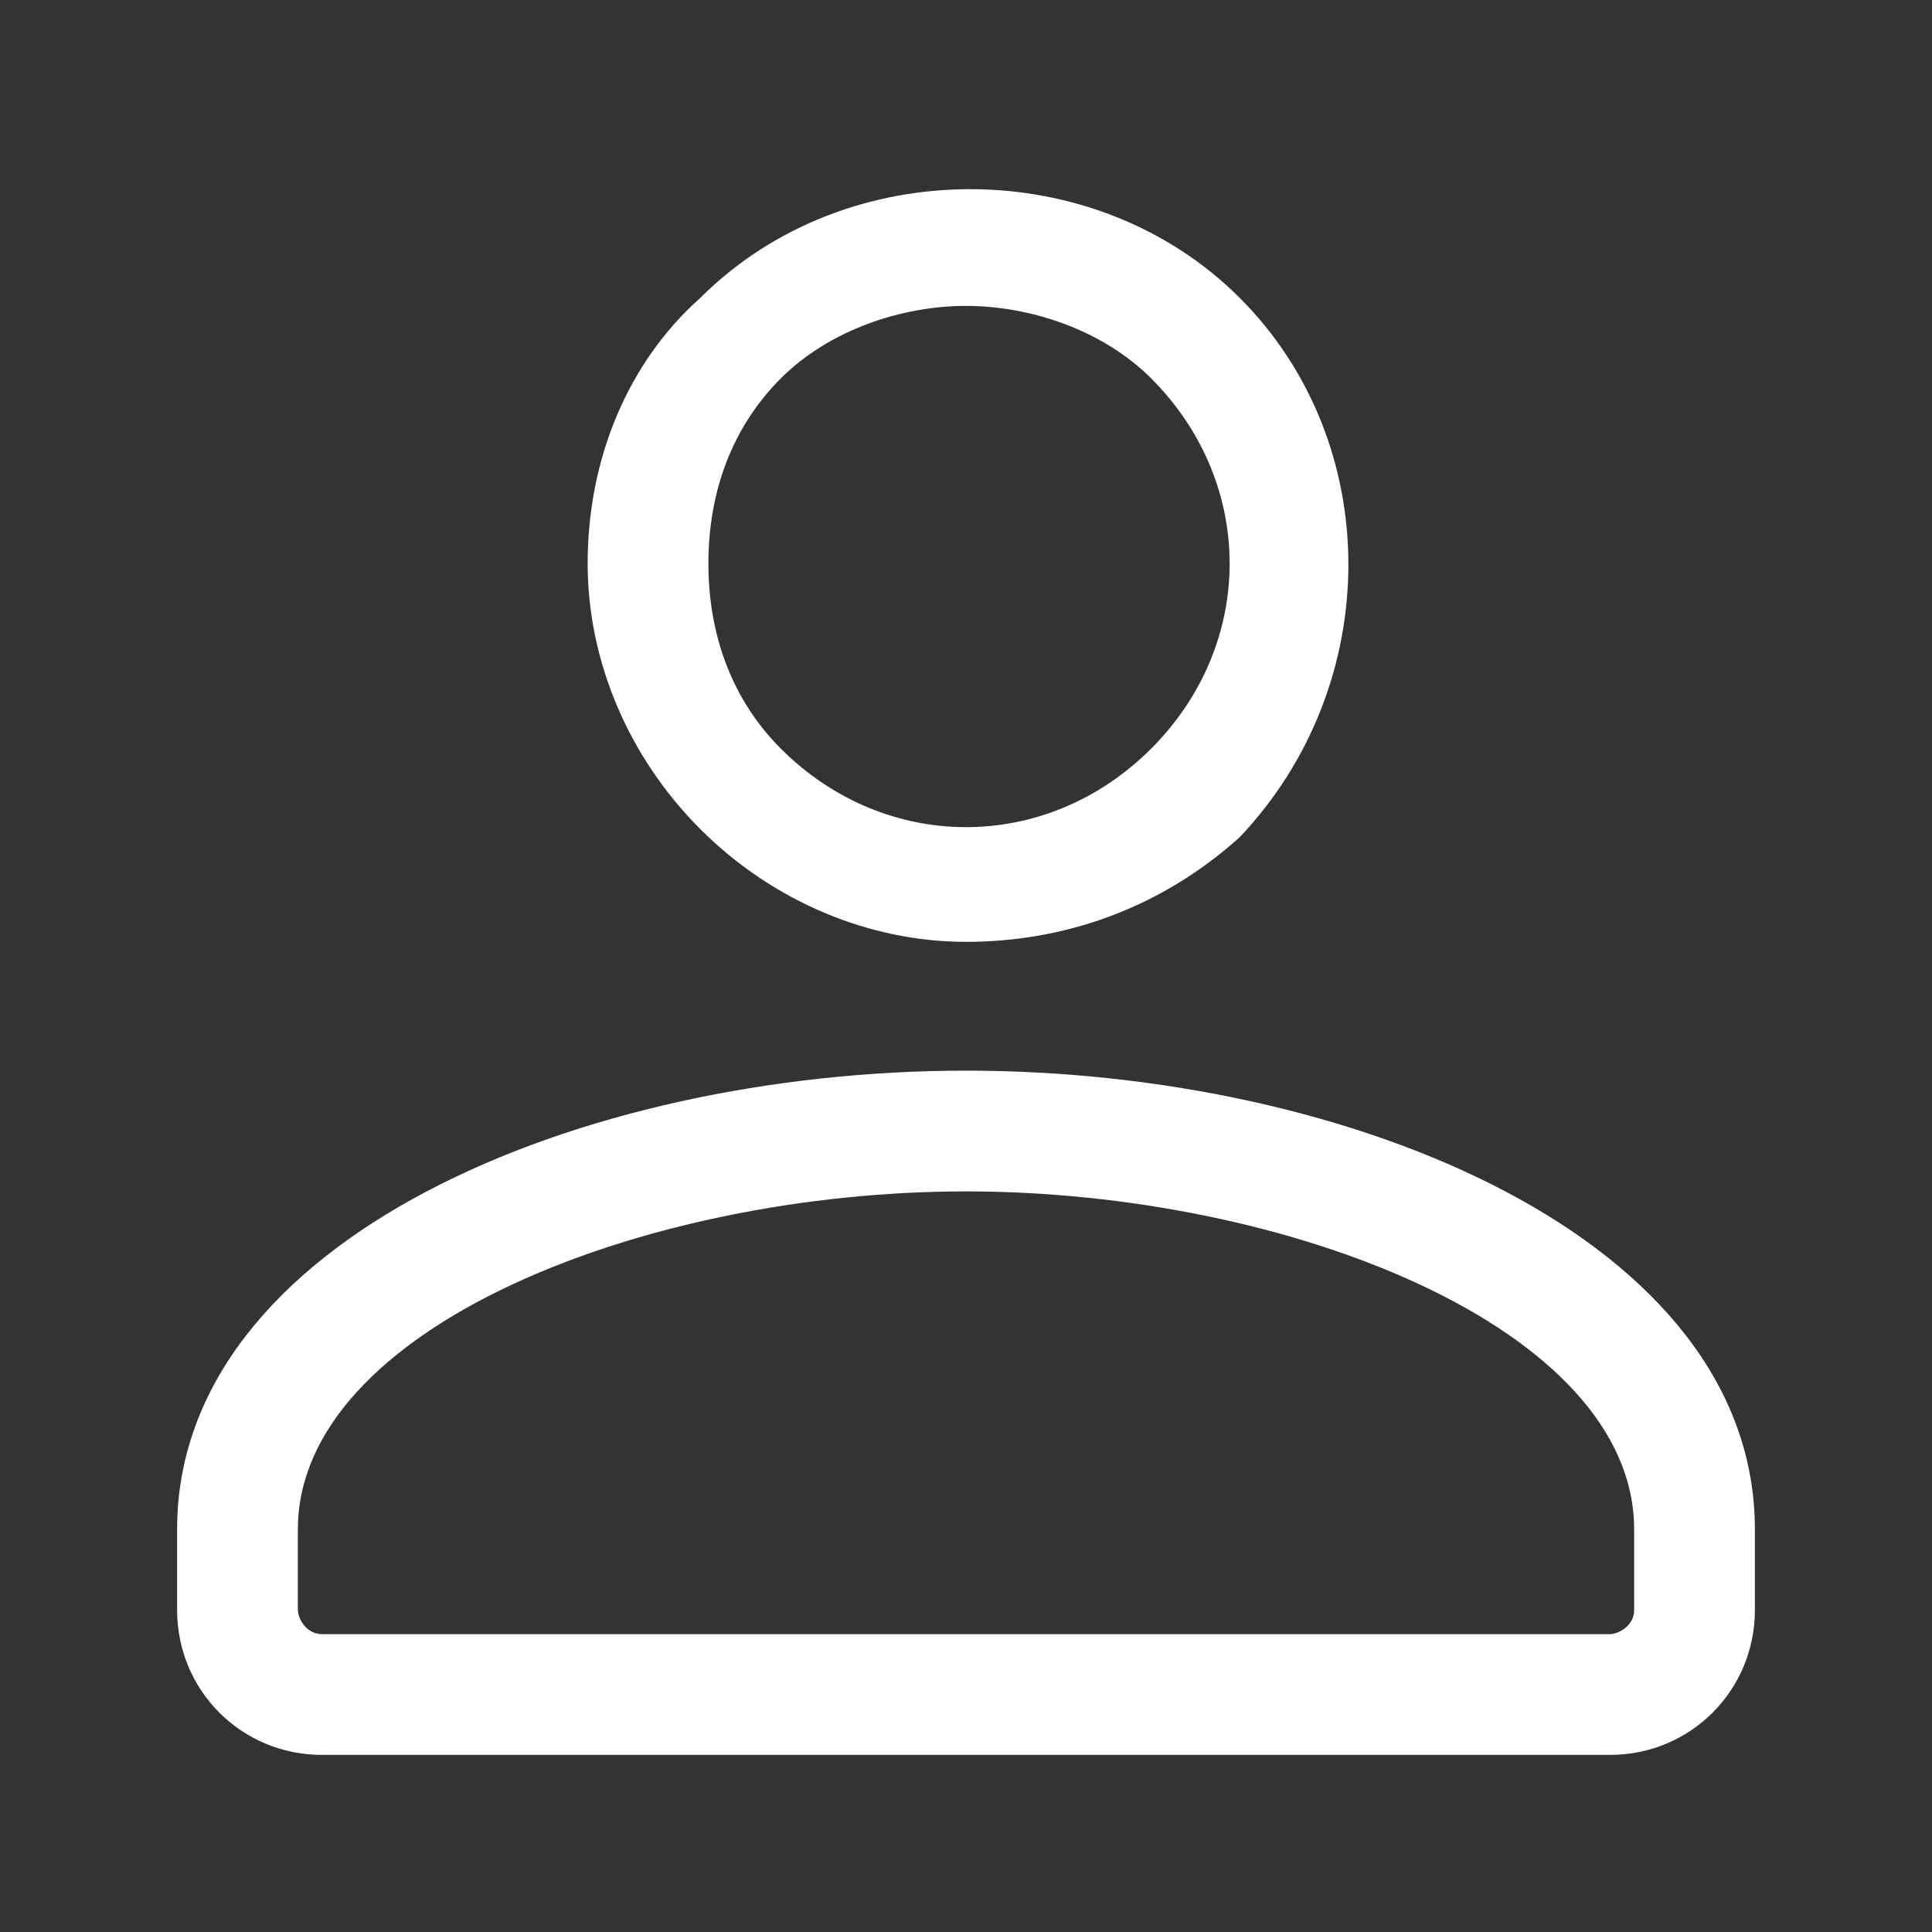
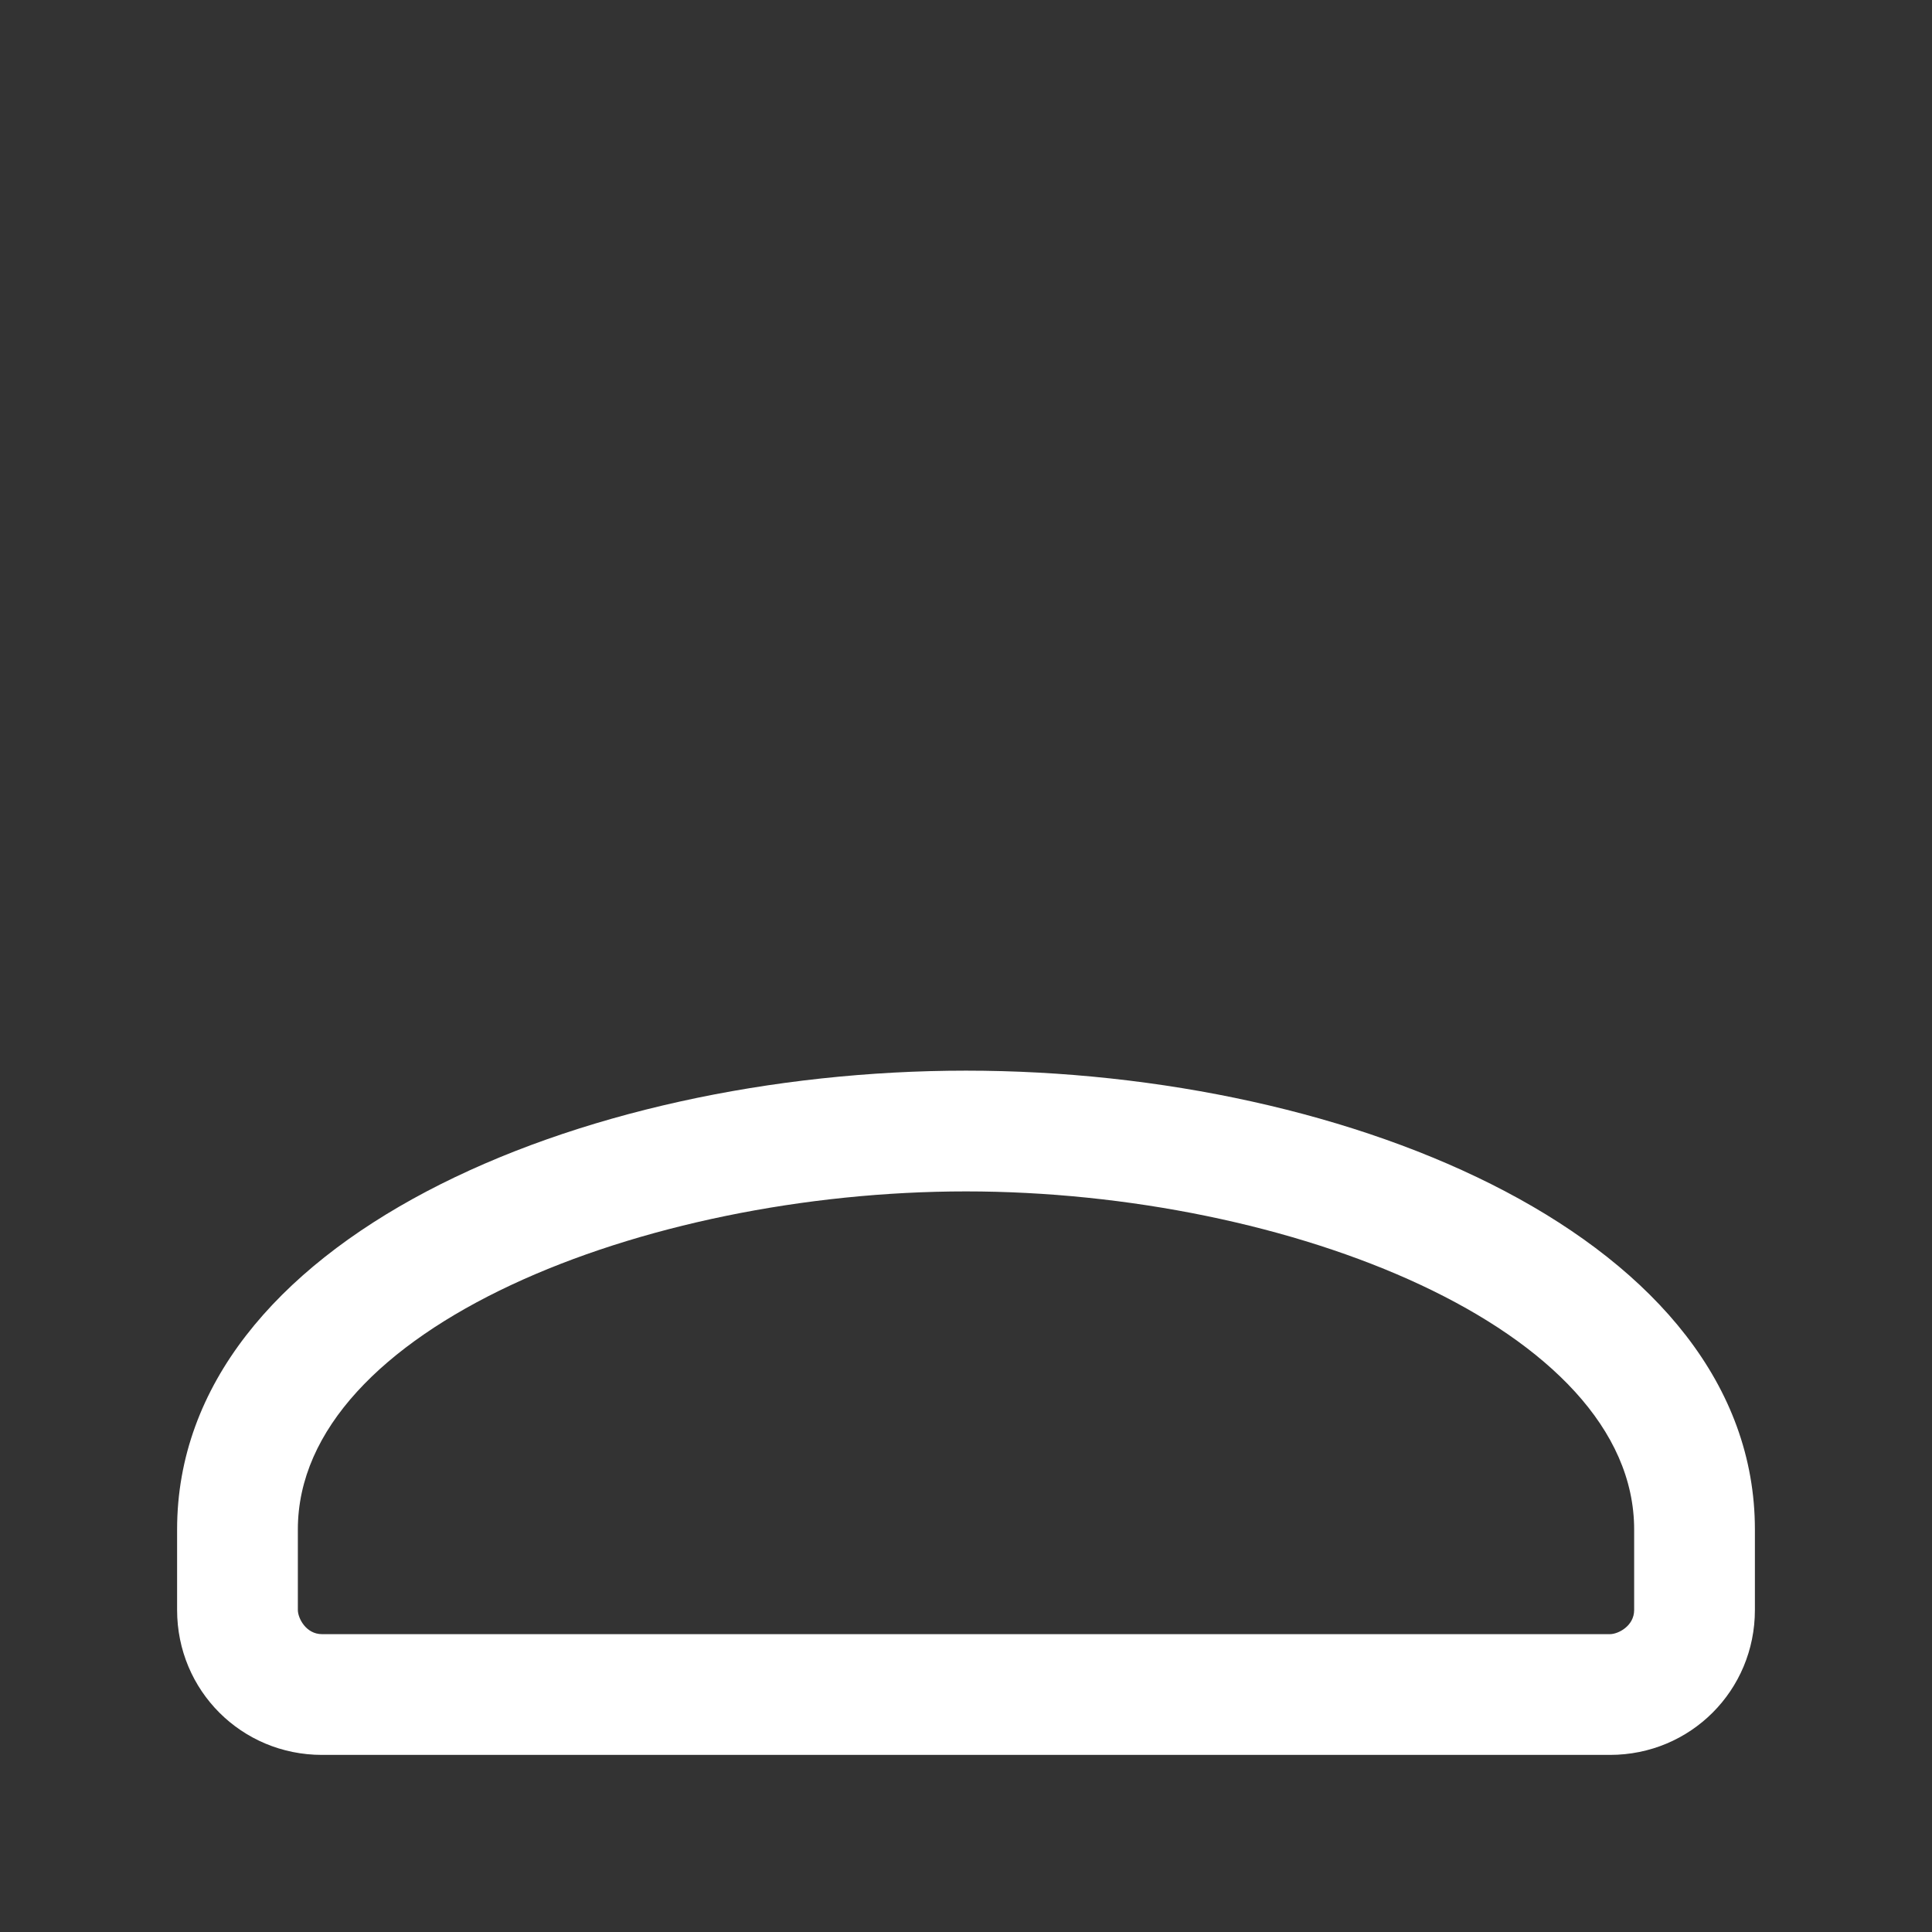
<svg xmlns="http://www.w3.org/2000/svg" version="1.1" id="Layer_1" x="0px" y="0px" viewBox="0 0 24 24" style="enable-background:new 0 0 24 24;" xml:space="preserve">
  <rect x="0" y="0" width="24" height="24" fill="#333333" stroke="none" />
  <style type="text/css">
	.st0{fill:#FFFFFF;}
</style>
-   <path class="st0" d="M12,11.7c-1.2,0-2.4-0.5-3.3-1.4C7.8,9.4,7.3,8.2,7.3,7c0-1.3,0.5-2.5,1.4-3.3c1.8-1.8,4.9-1.8,6.7,0  s1.8,4.8,0,6.7C14.4,11.3,13.2,11.7,12,11.7z M12,3.8c-0.8,0-1.7,0.3-2.3,0.9C9.1,5.3,8.8,6.1,8.8,7s0.3,1.7,0.9,2.3  c1.3,1.3,3.3,1.3,4.6,0s1.3-3.3,0-4.6C13.7,4.1,12.8,3.8,12,3.8z" />
  <path class="st0" d="M20,21.8H4c-1,0-1.8-0.8-1.8-1.8v-1c0-3.6,5-5.7,9.8-5.7s9.8,2.1,9.8,5.7v1C21.8,21,21,21.8,20,21.8z M12,14.8  c-4,0-8.3,1.7-8.3,4.2v1c0,0.1,0.1,0.3,0.3,0.3h16c0.1,0,0.3-0.1,0.3-0.3v-1C20.3,16.5,16,14.8,12,14.8z" />
</svg>